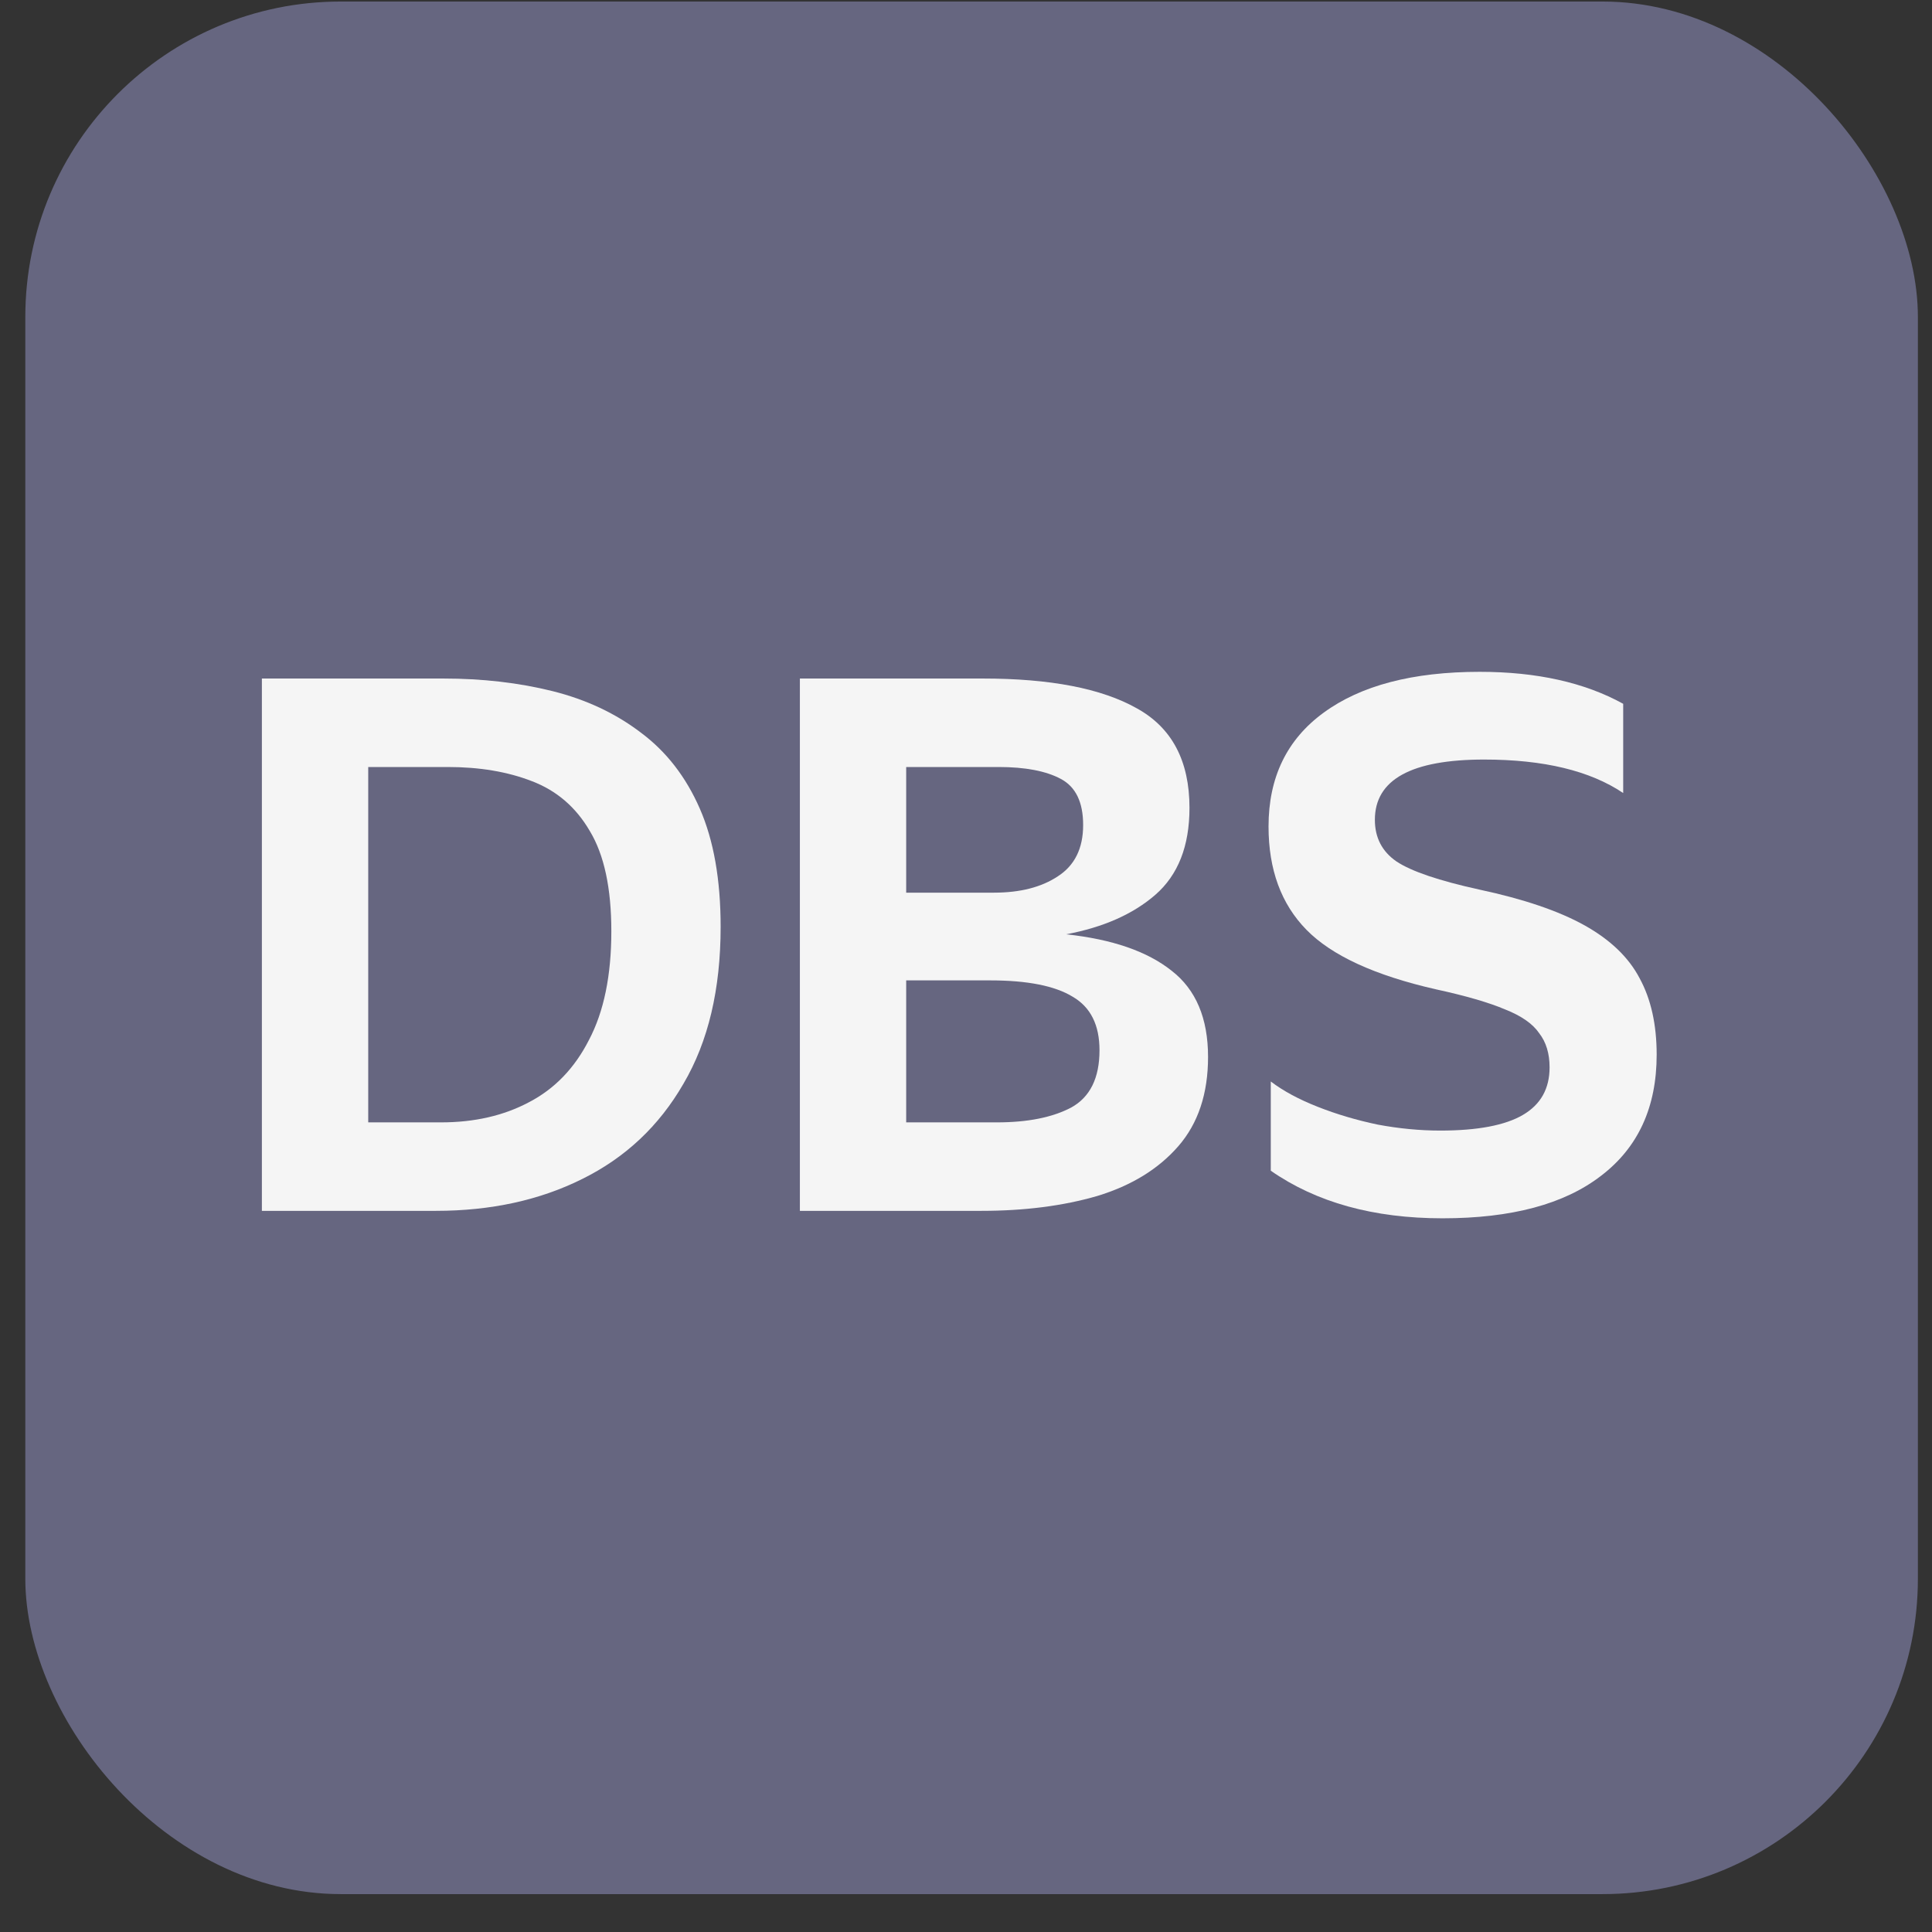
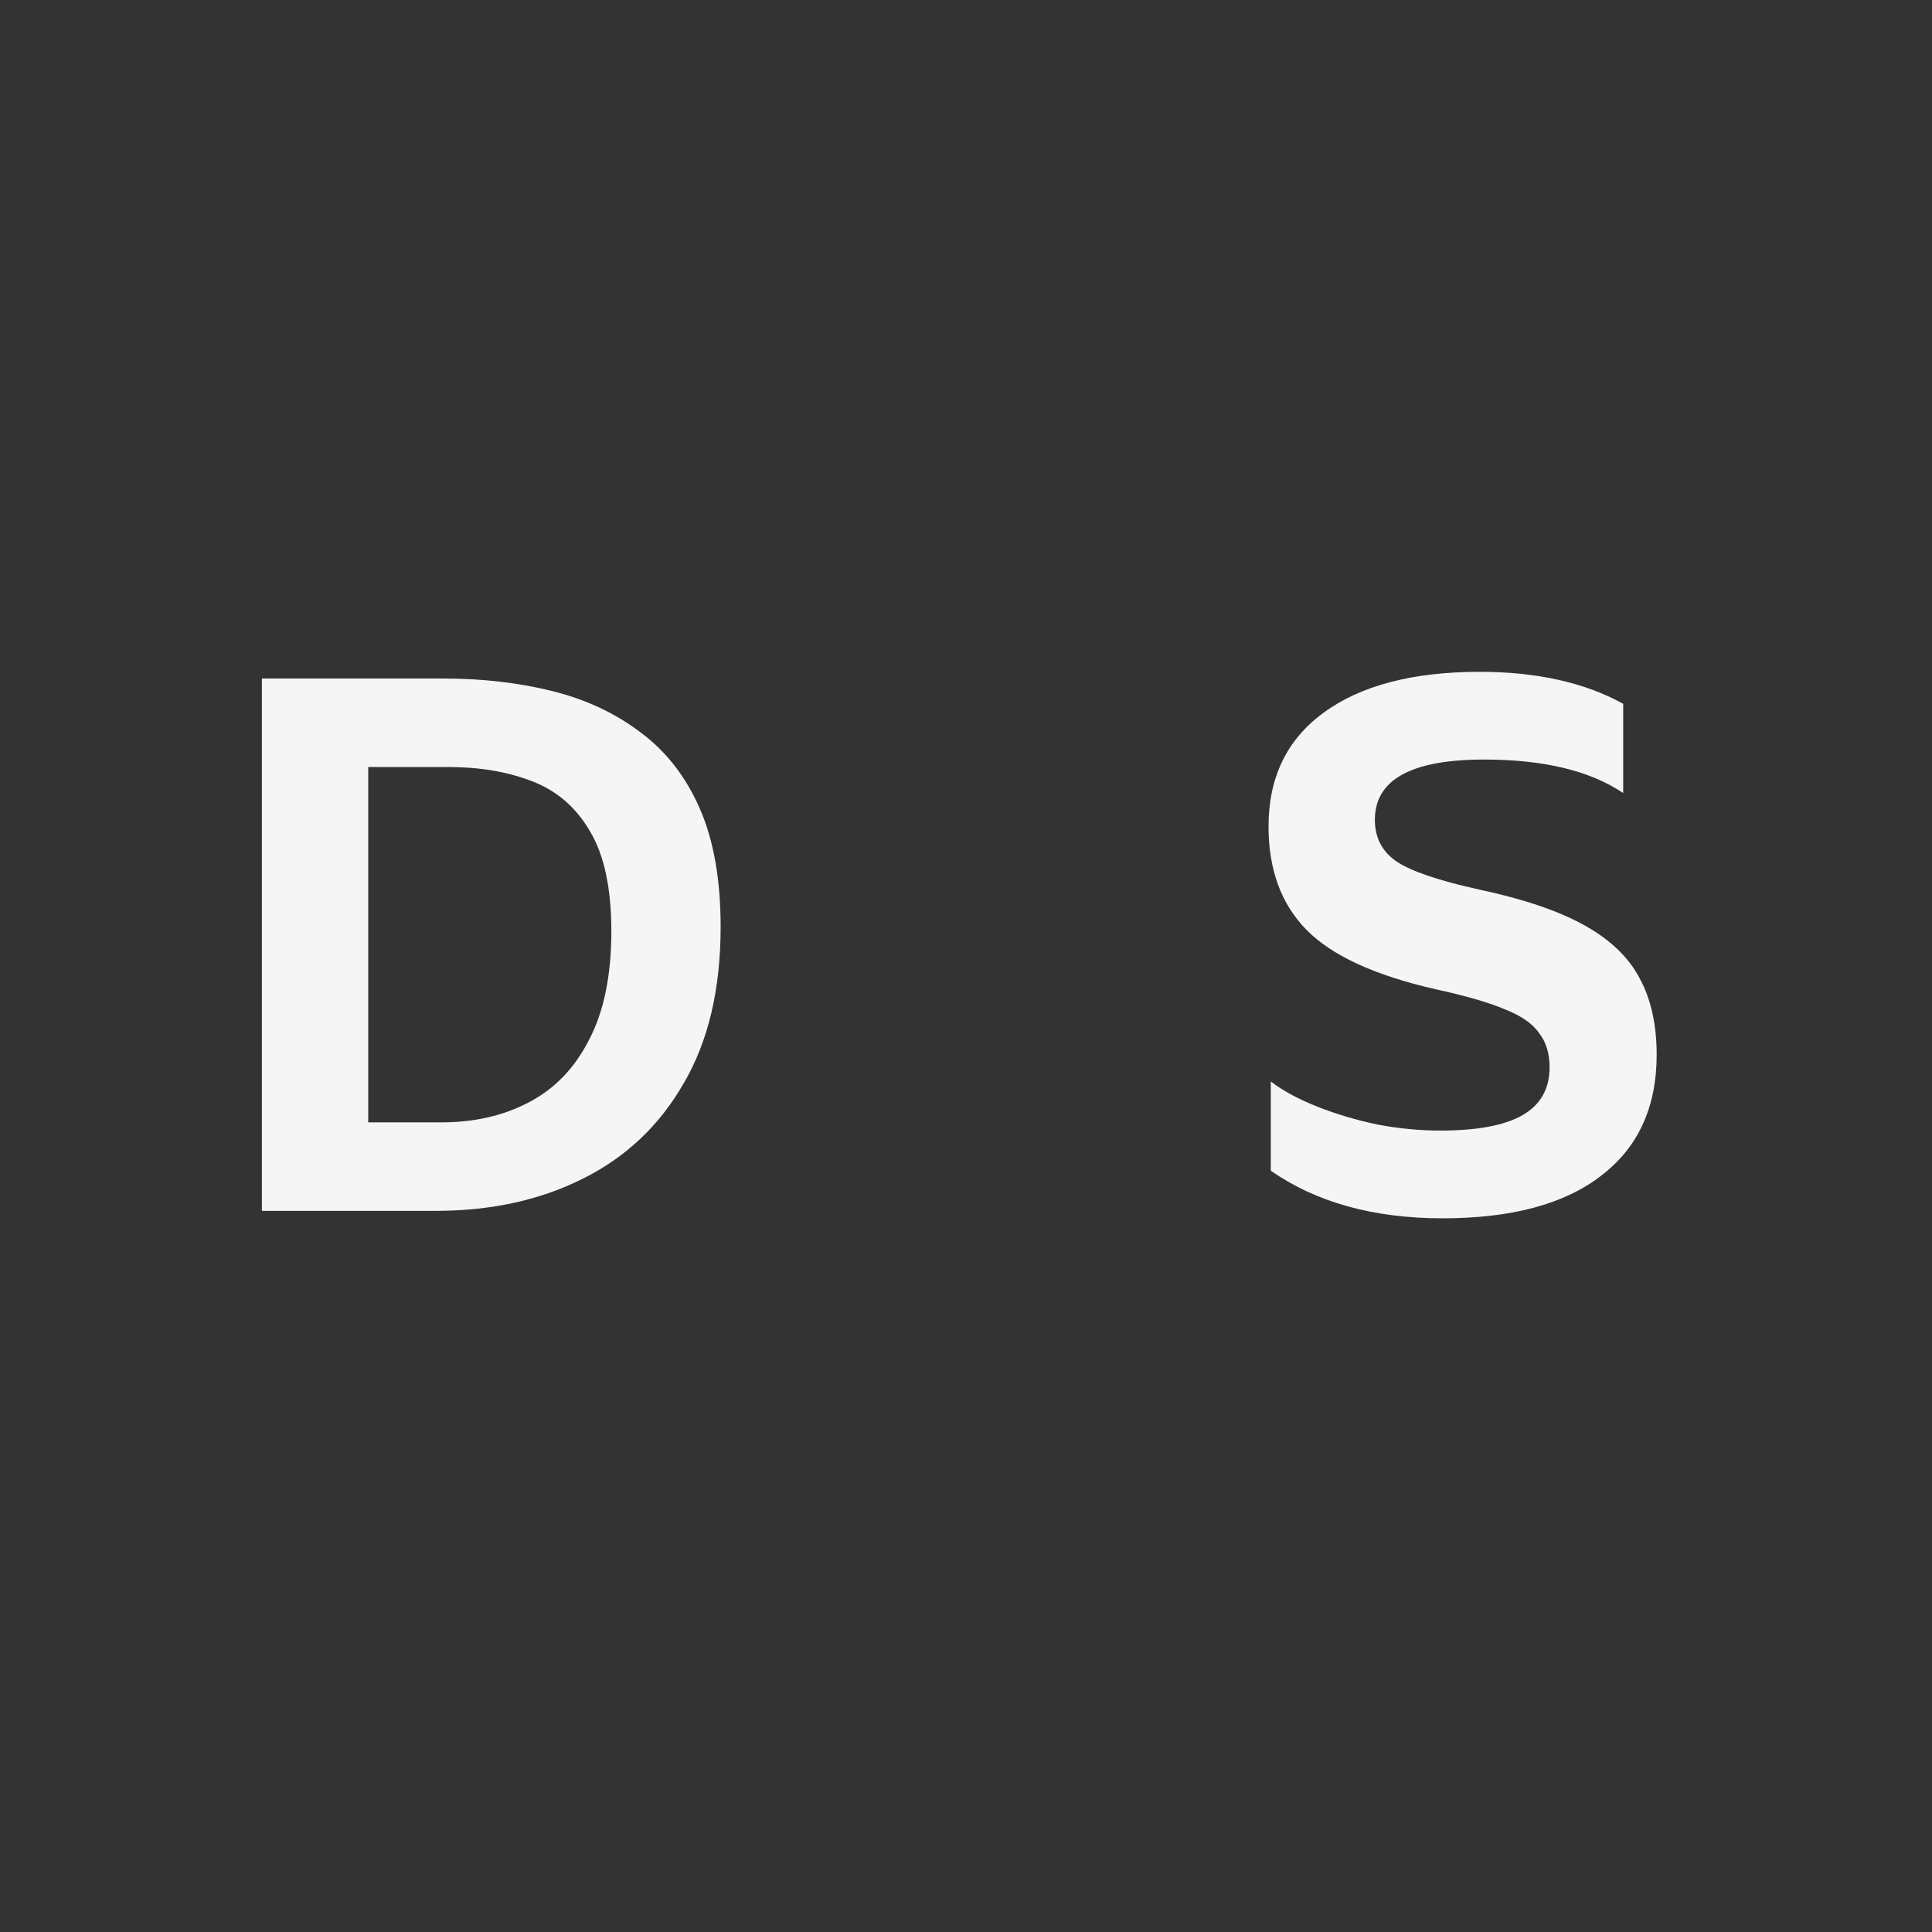
<svg xmlns="http://www.w3.org/2000/svg" width="49" height="49" viewBox="0 0 49 49" fill="none">
  <rect x="0" y="0" width="49" height="49" fill="#333333" stroke="none" />
-   <rect x="0.642" y="0.039" width="48" height="48" rx="8" fill="#666680" />
  <path d="M36.586 30.899C34.839 30.899 33.386 30.497 32.23 29.692V27.429C32.544 27.668 32.94 27.882 33.418 28.07C33.896 28.259 34.405 28.41 34.945 28.523C35.486 28.624 36.014 28.674 36.529 28.674C37.472 28.674 38.17 28.542 38.623 28.278C39.075 28.014 39.301 27.612 39.301 27.071C39.301 26.719 39.213 26.43 39.037 26.204C38.874 25.965 38.585 25.764 38.17 25.6C37.755 25.424 37.17 25.255 36.416 25.091C34.87 24.739 33.776 24.236 33.135 23.582C32.494 22.929 32.173 22.055 32.173 20.961C32.173 19.717 32.639 18.755 33.569 18.076C34.512 17.385 35.832 17.039 37.529 17.039C38.974 17.039 40.188 17.309 41.168 17.85V20.113C40.326 19.547 39.151 19.264 37.642 19.264C35.794 19.264 34.87 19.773 34.87 20.792C34.87 21.244 35.052 21.596 35.417 21.848C35.794 22.099 36.498 22.338 37.529 22.564C38.648 22.803 39.534 23.105 40.188 23.469C40.841 23.834 41.306 24.28 41.583 24.808C41.872 25.336 42.017 25.984 42.017 26.75C42.017 28.083 41.545 29.108 40.602 29.824C39.672 30.541 38.333 30.899 36.586 30.899Z" fill="#F5F5F5" />
-   <path d="M20.287 17.209H24.925C26.635 17.209 27.936 17.46 28.829 17.963C29.721 18.453 30.168 19.296 30.168 20.49C30.168 21.458 29.879 22.193 29.3 22.696C28.735 23.186 27.98 23.52 27.038 23.696C28.207 23.821 29.099 24.129 29.715 24.62C30.331 25.097 30.639 25.826 30.639 26.807C30.639 27.737 30.388 28.492 29.885 29.07C29.382 29.648 28.697 30.069 27.829 30.333C26.962 30.585 25.982 30.71 24.888 30.71H20.287V17.209ZM25.208 22.64C25.875 22.64 26.415 22.501 26.83 22.225C27.258 21.948 27.471 21.515 27.471 20.924C27.471 20.345 27.283 19.956 26.905 19.755C26.528 19.553 26 19.453 25.322 19.453H22.983V22.64H25.208ZM25.284 28.466C26.063 28.466 26.692 28.341 27.169 28.089C27.647 27.825 27.886 27.341 27.886 26.637C27.886 25.996 27.66 25.544 27.207 25.28C26.755 25.003 26.057 24.865 25.114 24.865H22.983V28.466H25.284Z" fill="#F5F5F5" />
  <path d="M6.642 17.209H11.243C12.236 17.209 13.16 17.316 14.015 17.529C14.87 17.743 15.618 18.095 16.259 18.585C16.9 19.063 17.397 19.704 17.749 20.509C18.101 21.313 18.277 22.313 18.277 23.507C18.277 25.091 17.963 26.417 17.334 27.486C16.718 28.555 15.863 29.359 14.77 29.9C13.688 30.44 12.45 30.71 11.055 30.71H6.642V17.209ZM11.187 28.466C12.029 28.466 12.771 28.297 13.412 27.957C14.066 27.618 14.575 27.09 14.939 26.373C15.316 25.657 15.505 24.739 15.505 23.62C15.505 22.526 15.323 21.678 14.958 21.075C14.606 20.471 14.116 20.05 13.487 19.811C12.871 19.572 12.161 19.453 11.356 19.453H9.339V28.466H11.187Z" fill="#F5F5F5" />
</svg>